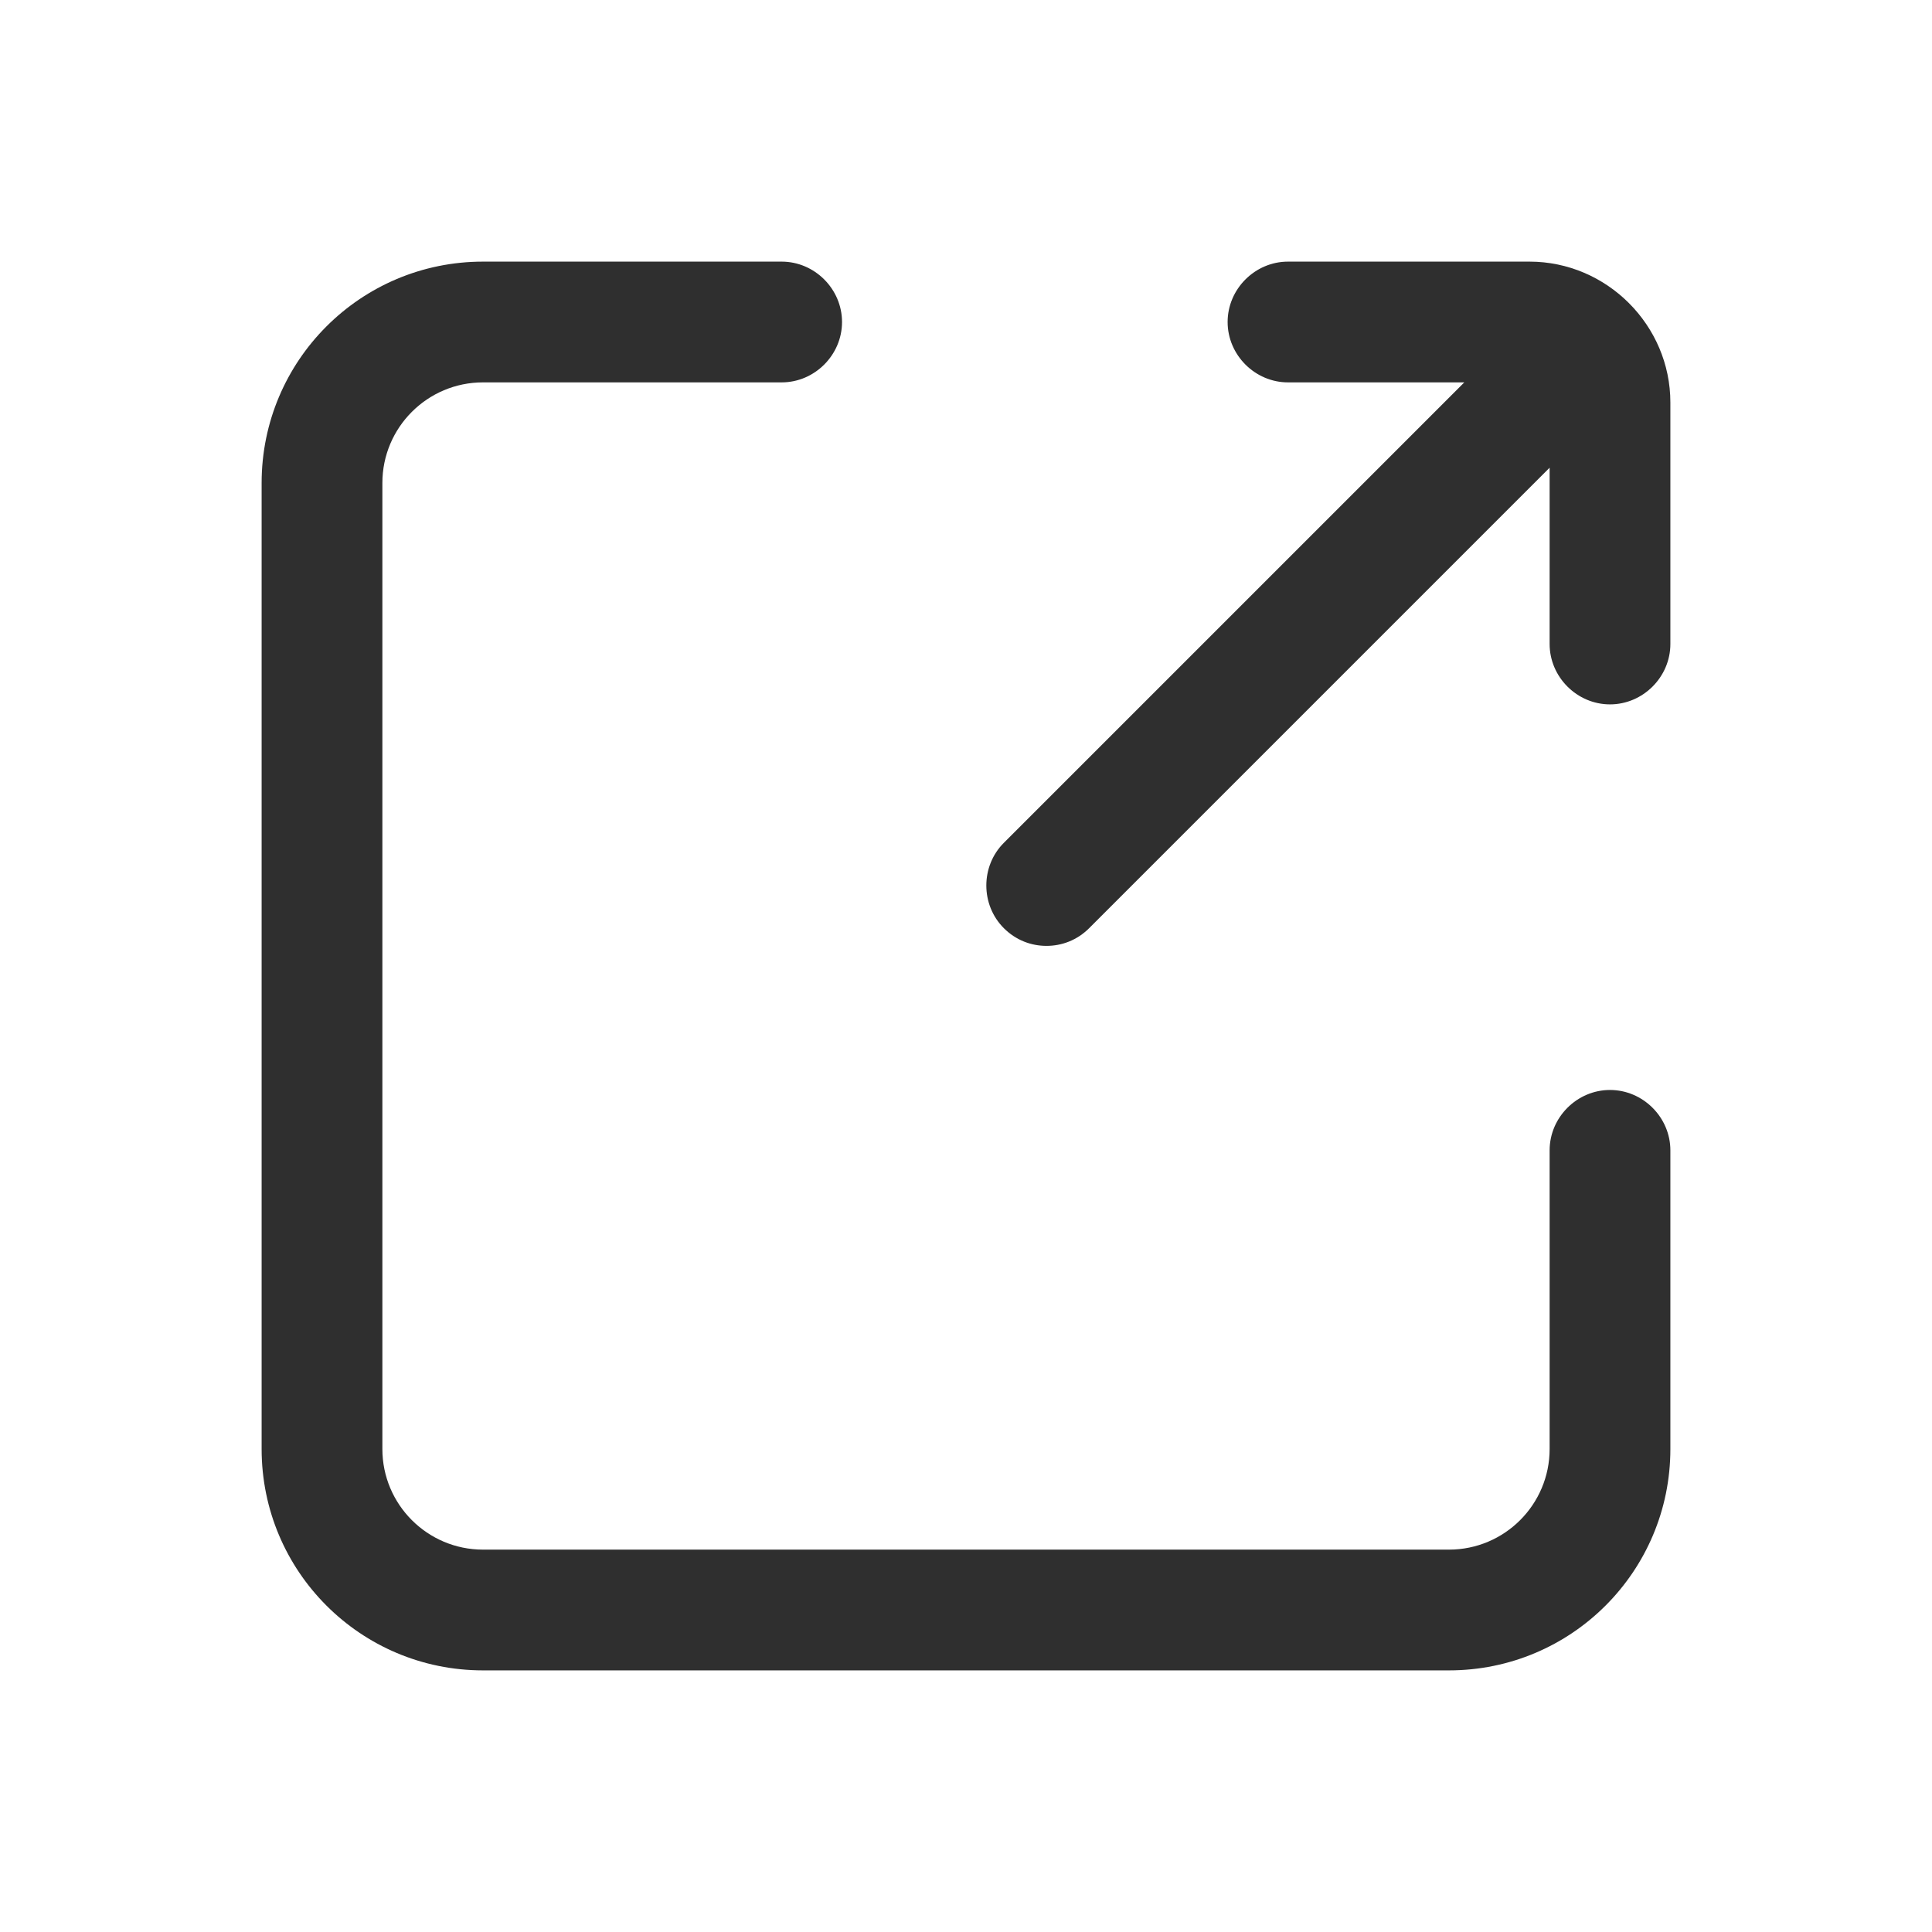
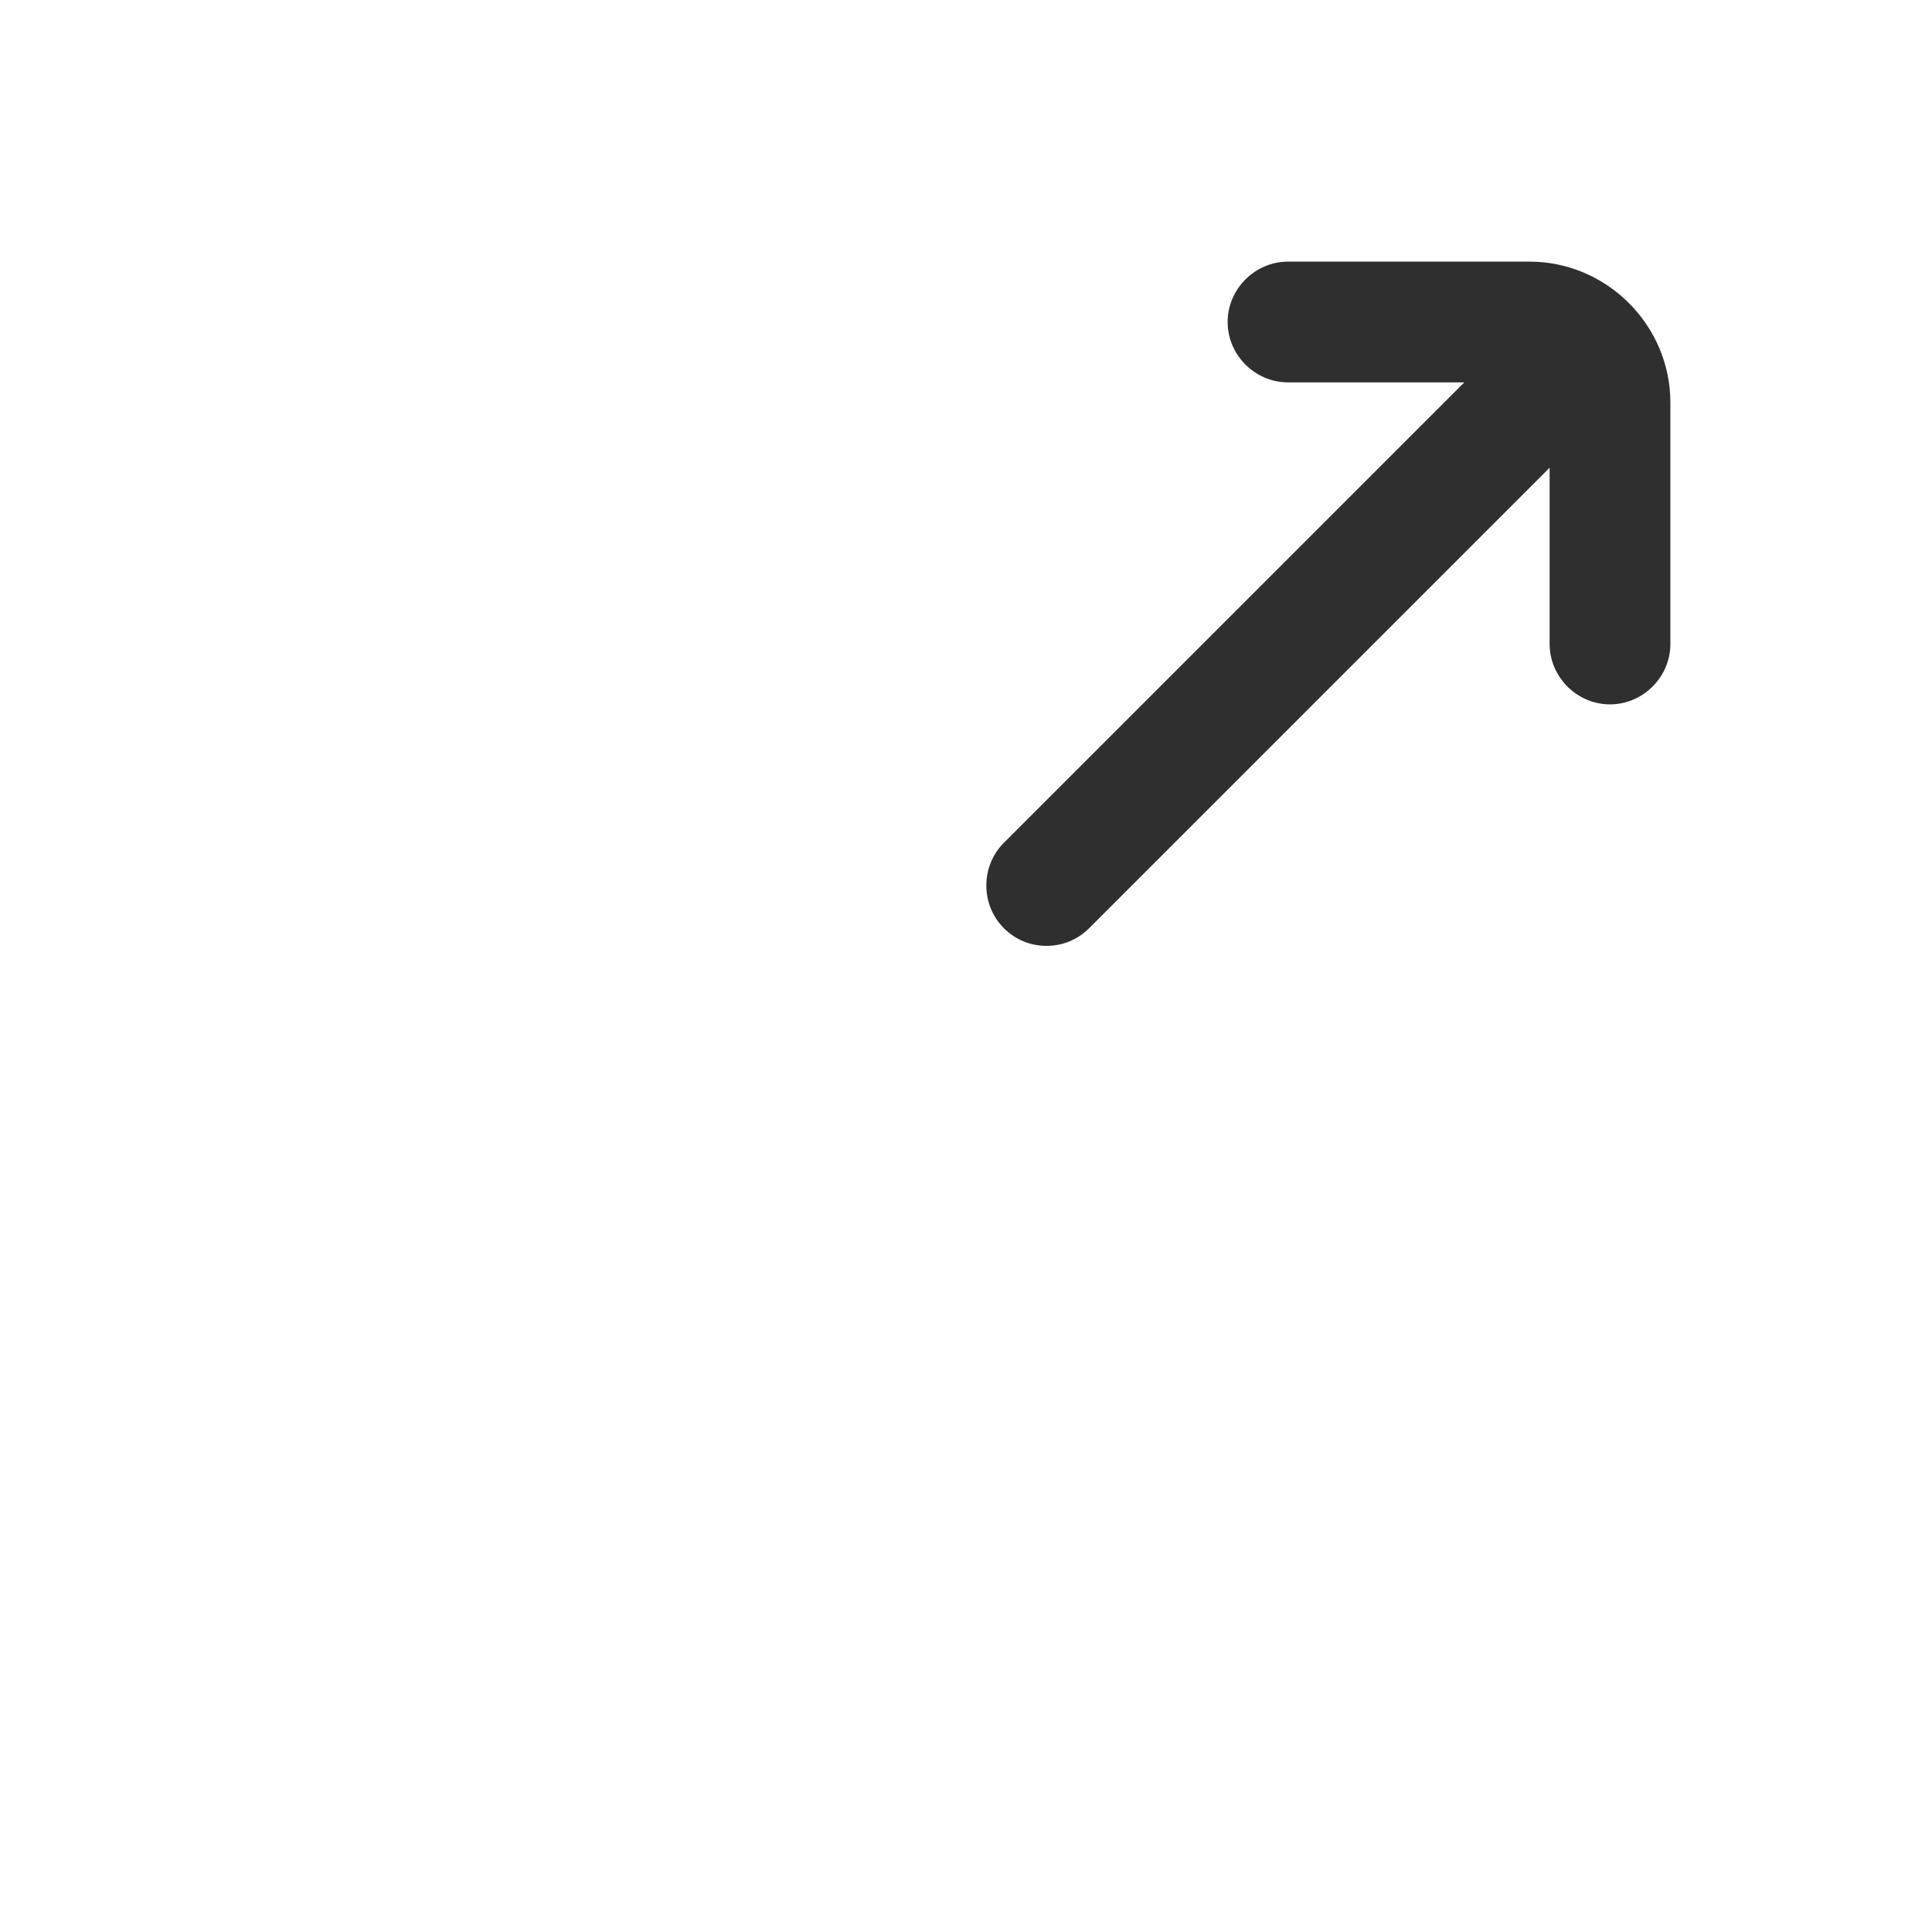
<svg xmlns="http://www.w3.org/2000/svg" id="_圖層_1" data-name="圖層 1" viewBox="0 0 24 24">
-   <path d="m20,13.54c-.41,0-.75.34-.75.75v3.71c0,.69-.56,1.25-1.25,1.25H6c-.69,0-1.25-.56-1.25-1.25V6c0-.69.56-1.25,1.25-1.25h3.71c.41,0,.75-.34.75-.75s-.34-.75-.75-.75h-3.71c-1.52,0-2.75,1.23-2.75,2.75v12c0,1.52,1.23,2.75,2.75,2.75h12c1.52,0,2.75-1.23,2.75-2.75v-3.71c0-.41-.34-.75-.75-.75Z" style="fill: #2f2f2f;" />
  <path d="m19,3.25h-3c-.41,0-.75.34-.75.75s.34.75.75.75h2.19l-5.72,5.72c-.29.29-.29.77,0,1.06.15.15.34.22.53.22s.38-.07.53-.22l5.72-5.72v2.19c0,.41.34.75.75.75s.75-.34.75-.75v-3c0-.96-.79-1.75-1.75-1.75Z" style="fill: #2f2f2f;" />
</svg>